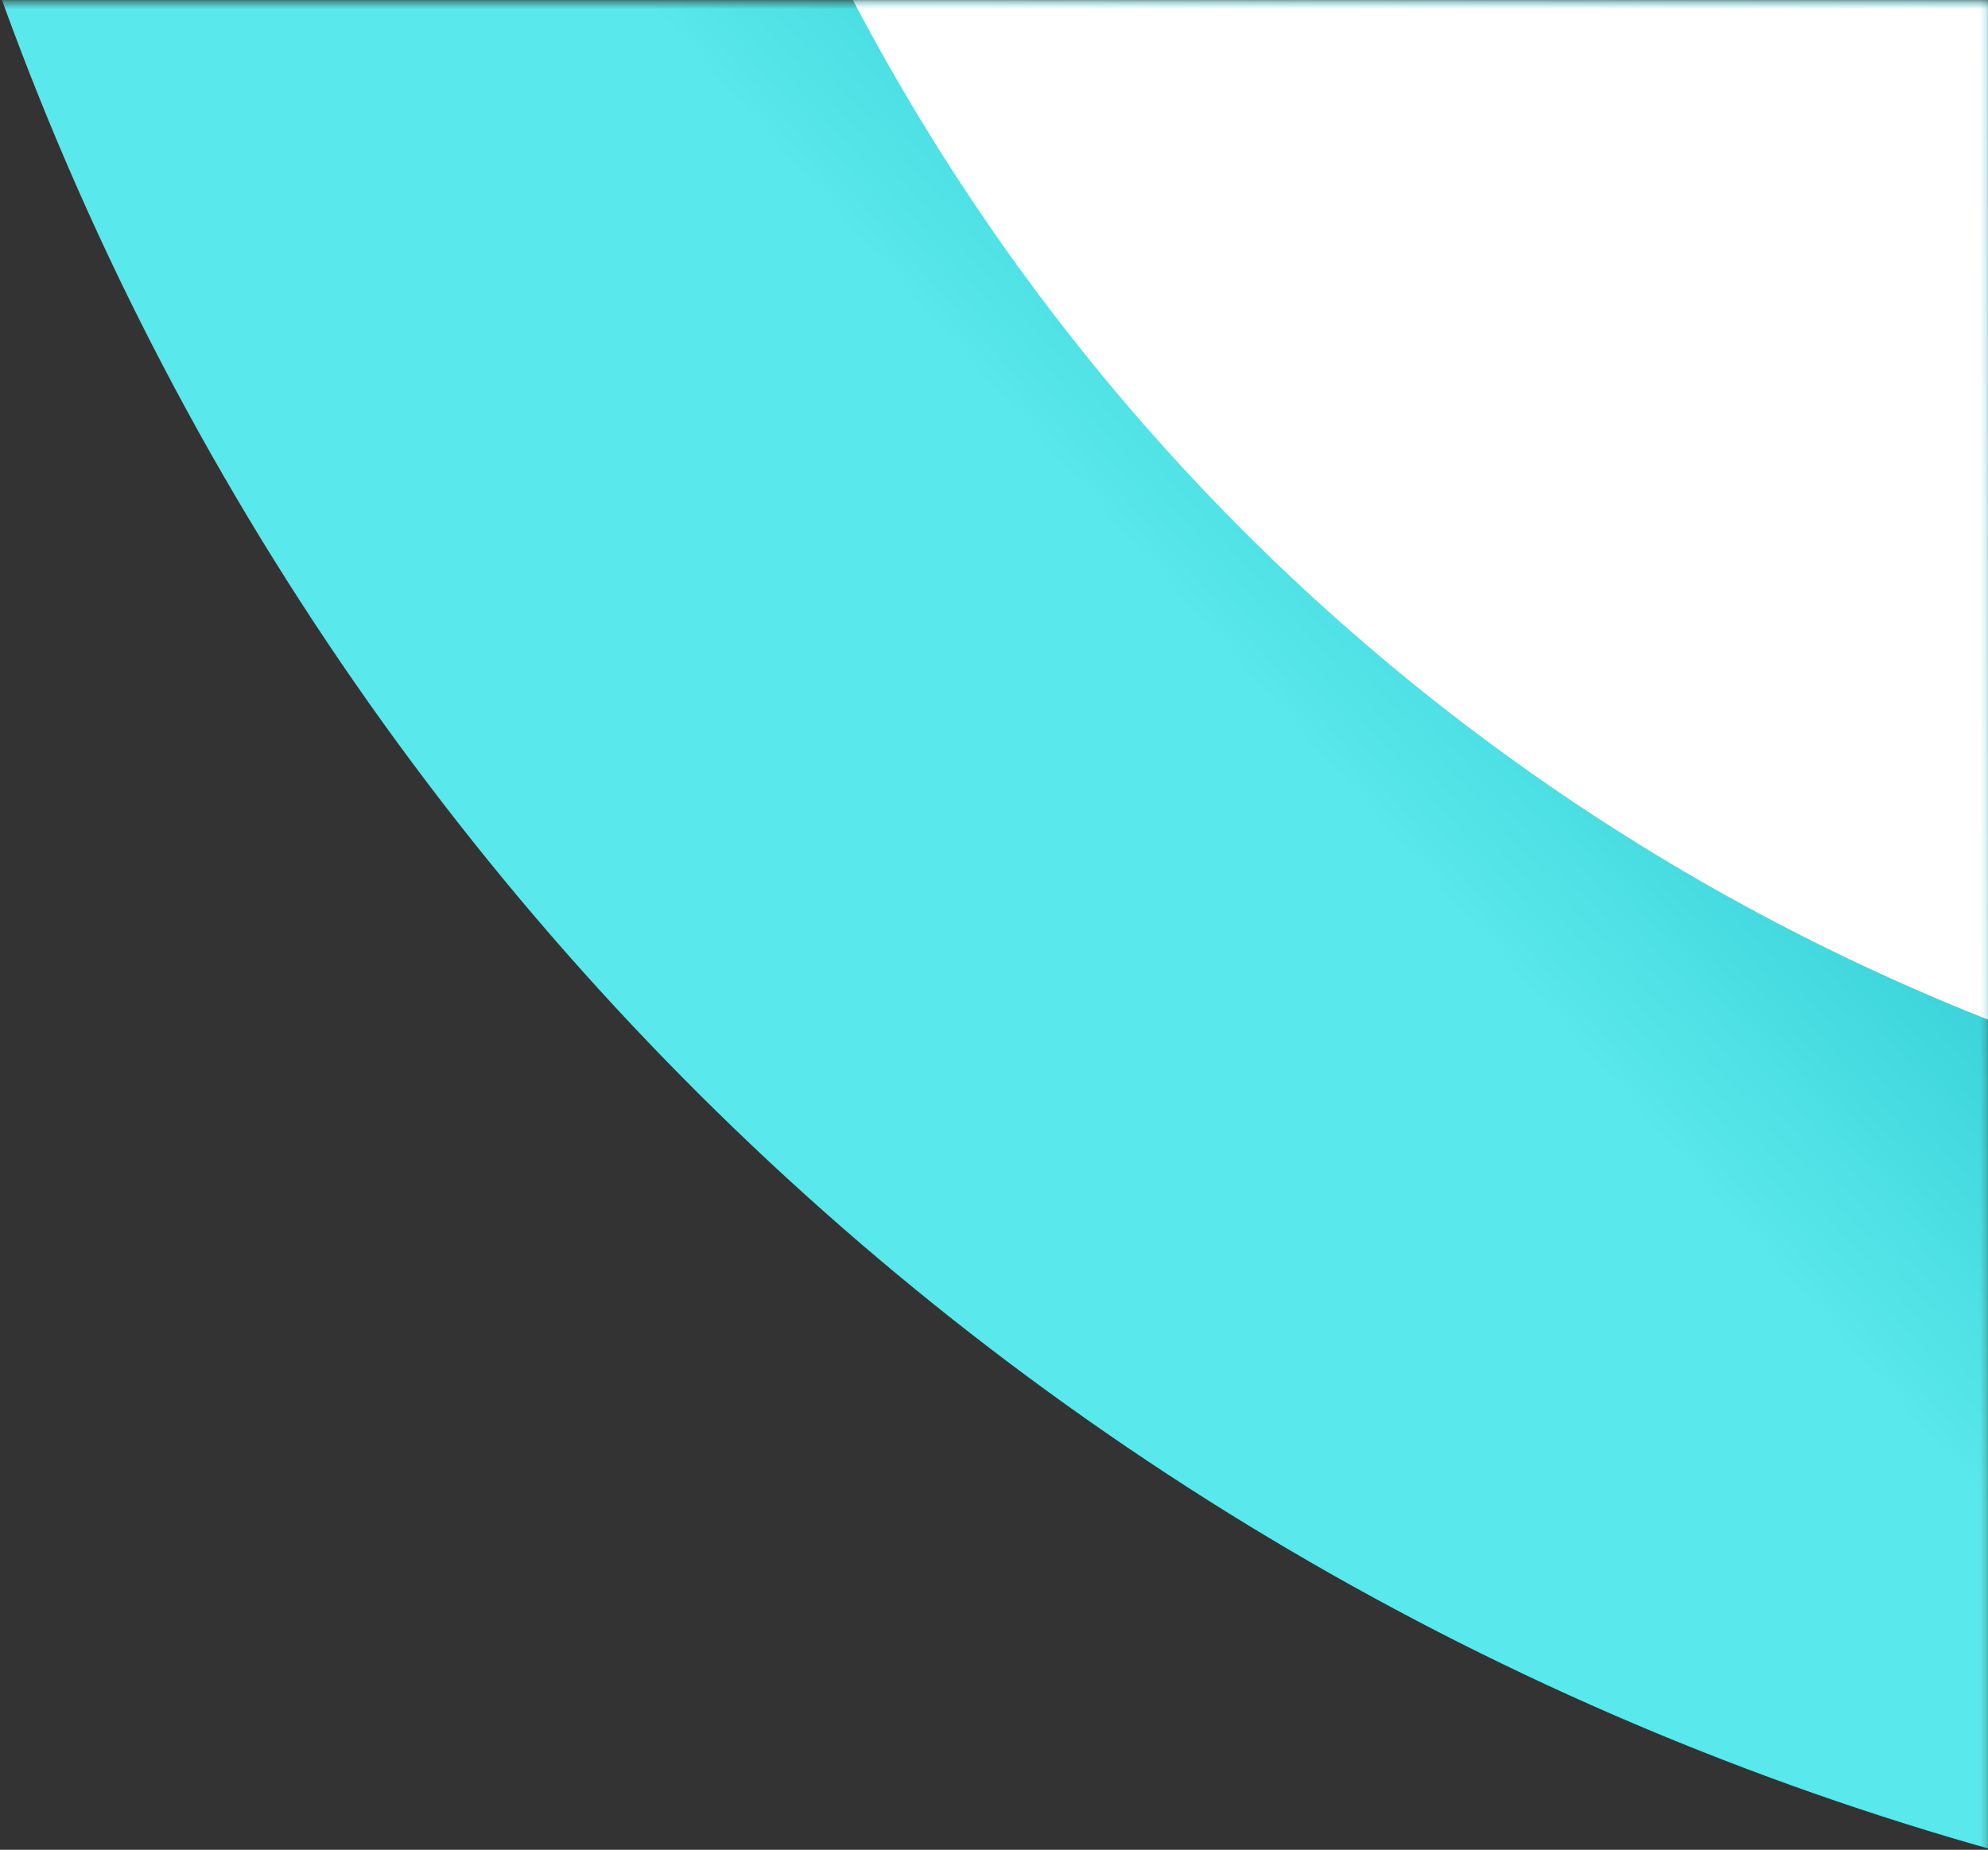
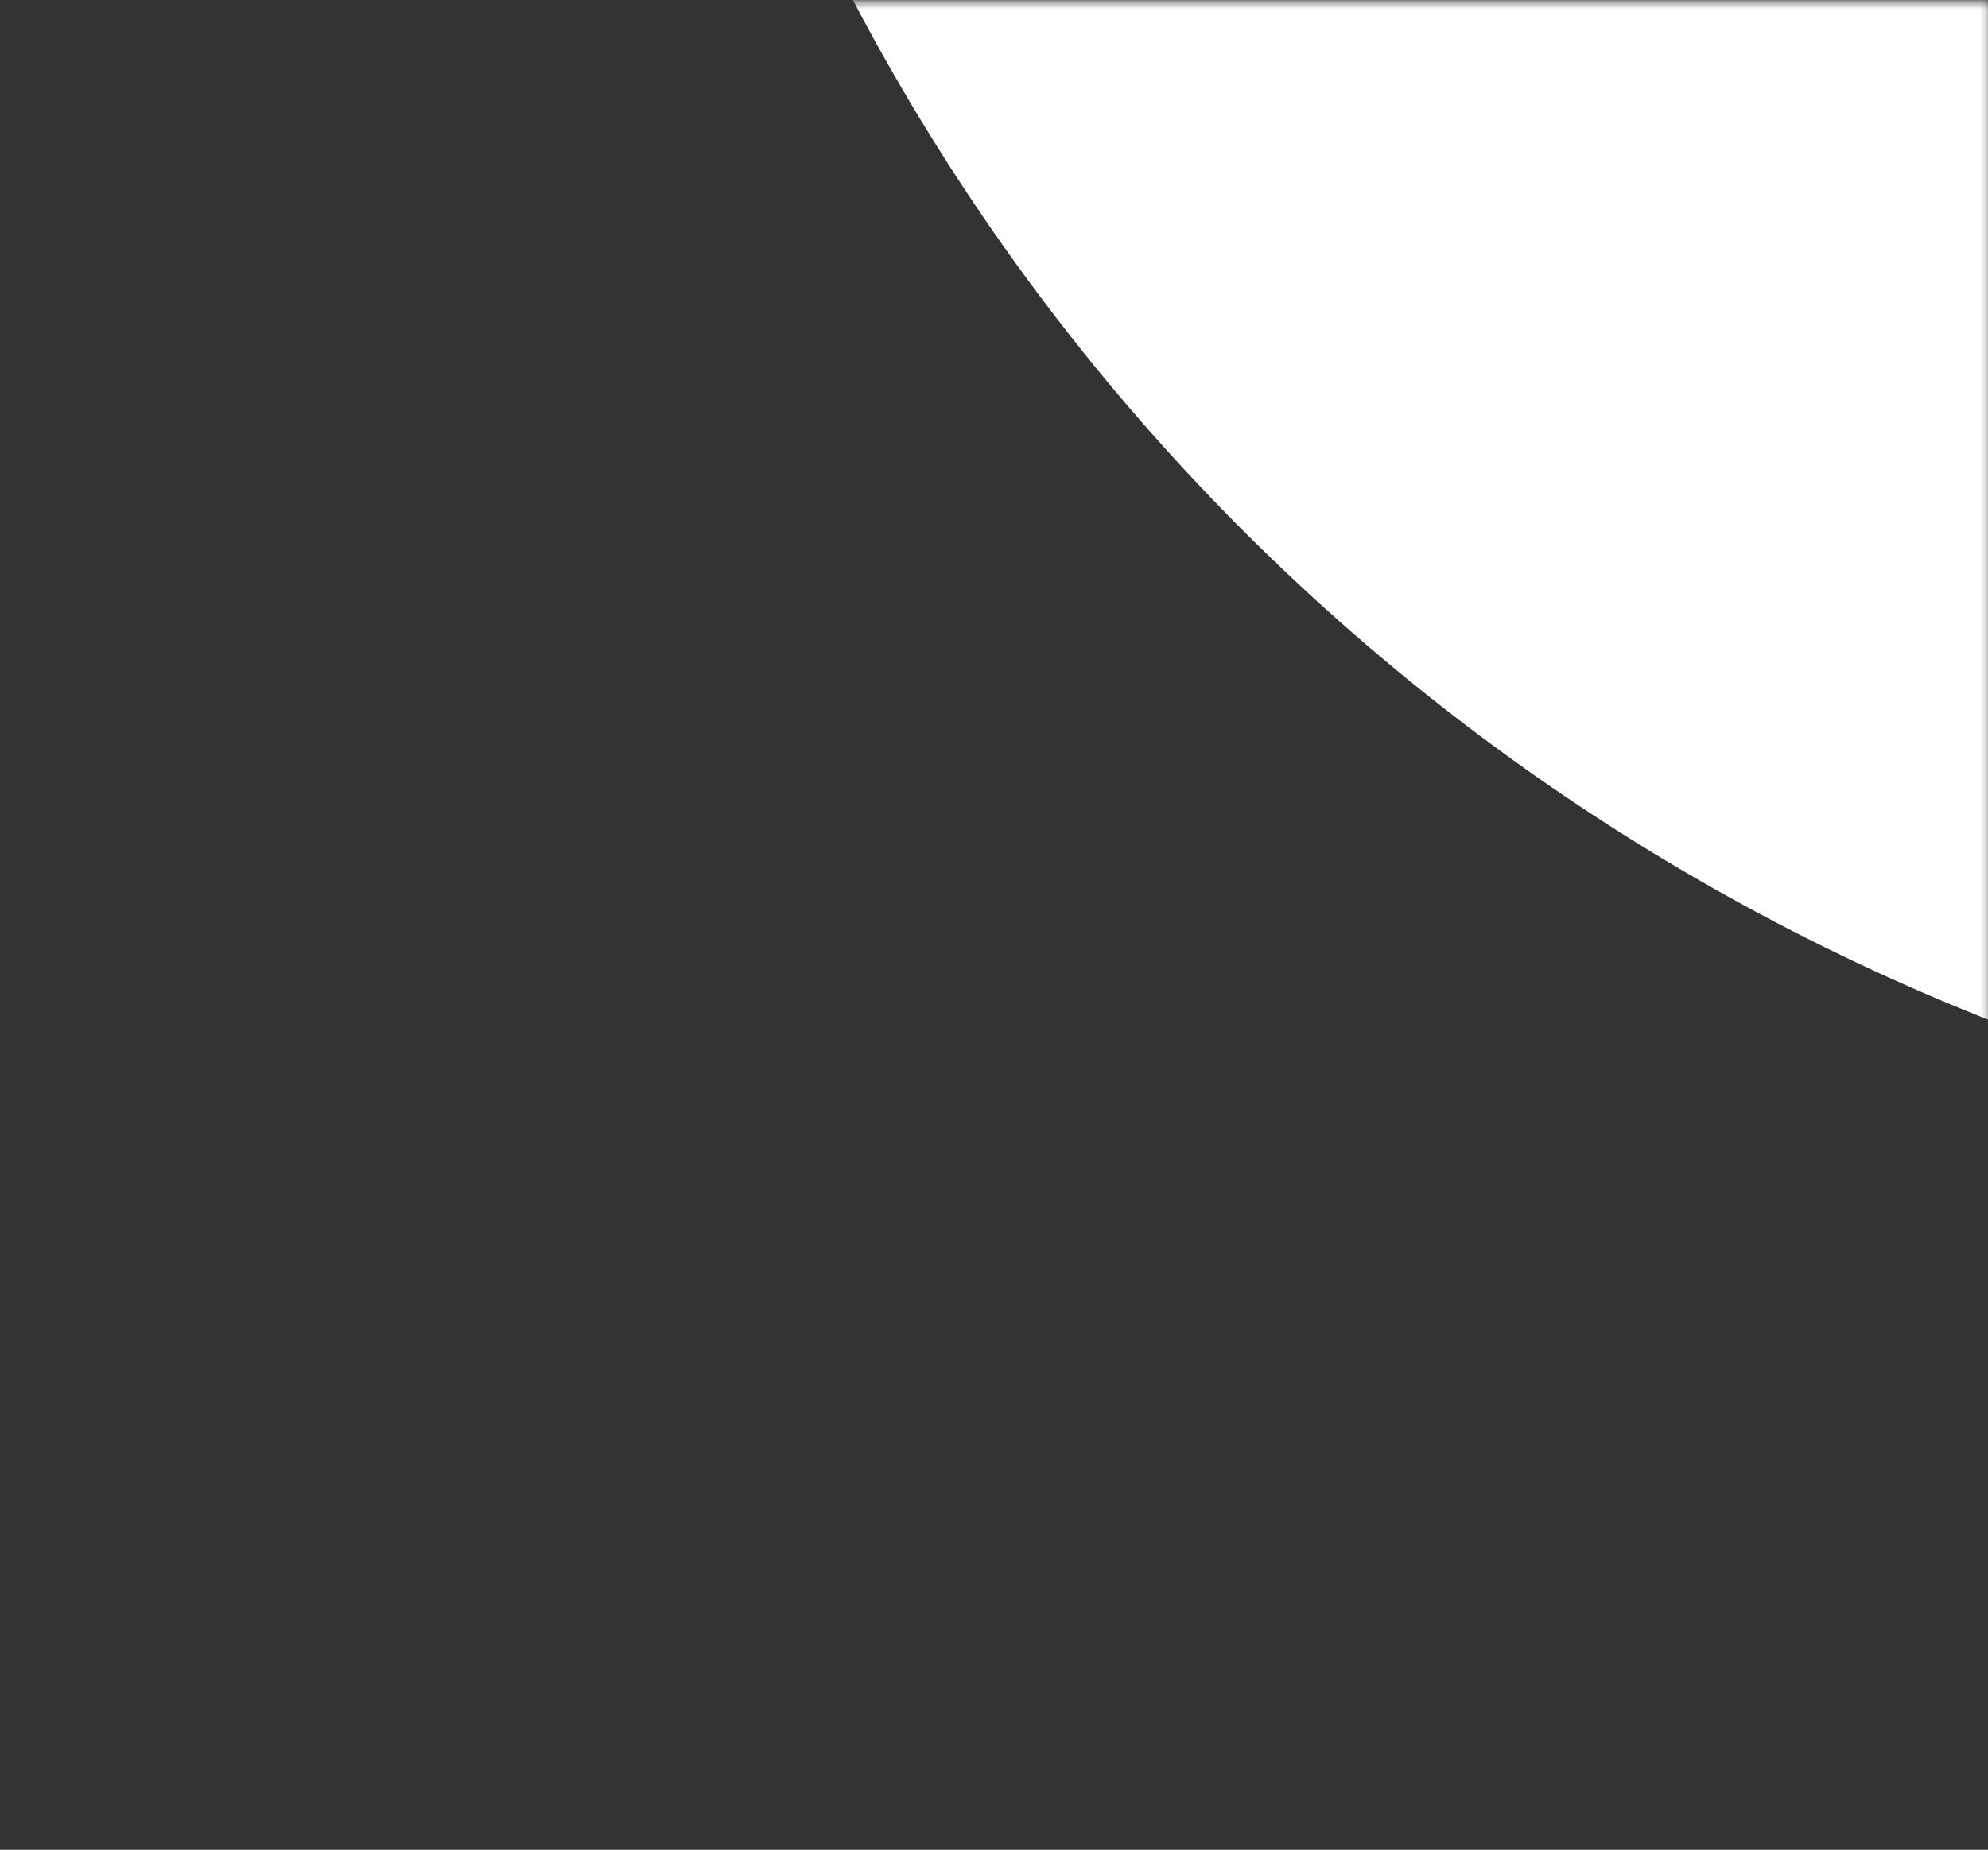
<svg xmlns="http://www.w3.org/2000/svg" xmlns:xlink="http://www.w3.org/1999/xlink" width="303" height="282" viewBox="0 0 303 282">
  <rect x="0" y="0" width="303" height="282" fill="#333333" stroke="none" />
  <defs>
    <path id="a" d="M.399.188h332v315h-332z" />
    <linearGradient id="b" x1="75.461%" x2="64.157%" y1="78.496%" y2="65.833%">
      <stop offset="0%" stop-color="#59E8EB" />
      <stop offset="100%" stop-color="#00ACB8" />
    </linearGradient>
  </defs>
  <g fill="none" fill-rule="evenodd" transform="rotate(90 151.701 151.585)">
    <mask id="c" fill="#fff">
      <use xlink:href="#a" />
    </mask>
-     <circle cx="-154" cy="-123" r="453" fill="url(#b)" mask="url(#c)" />
    <ellipse cx="-154.5" cy="-122.811" fill="#FFF" mask="url(#c)" rx="333.5" ry="334.189" />
  </g>
</svg>